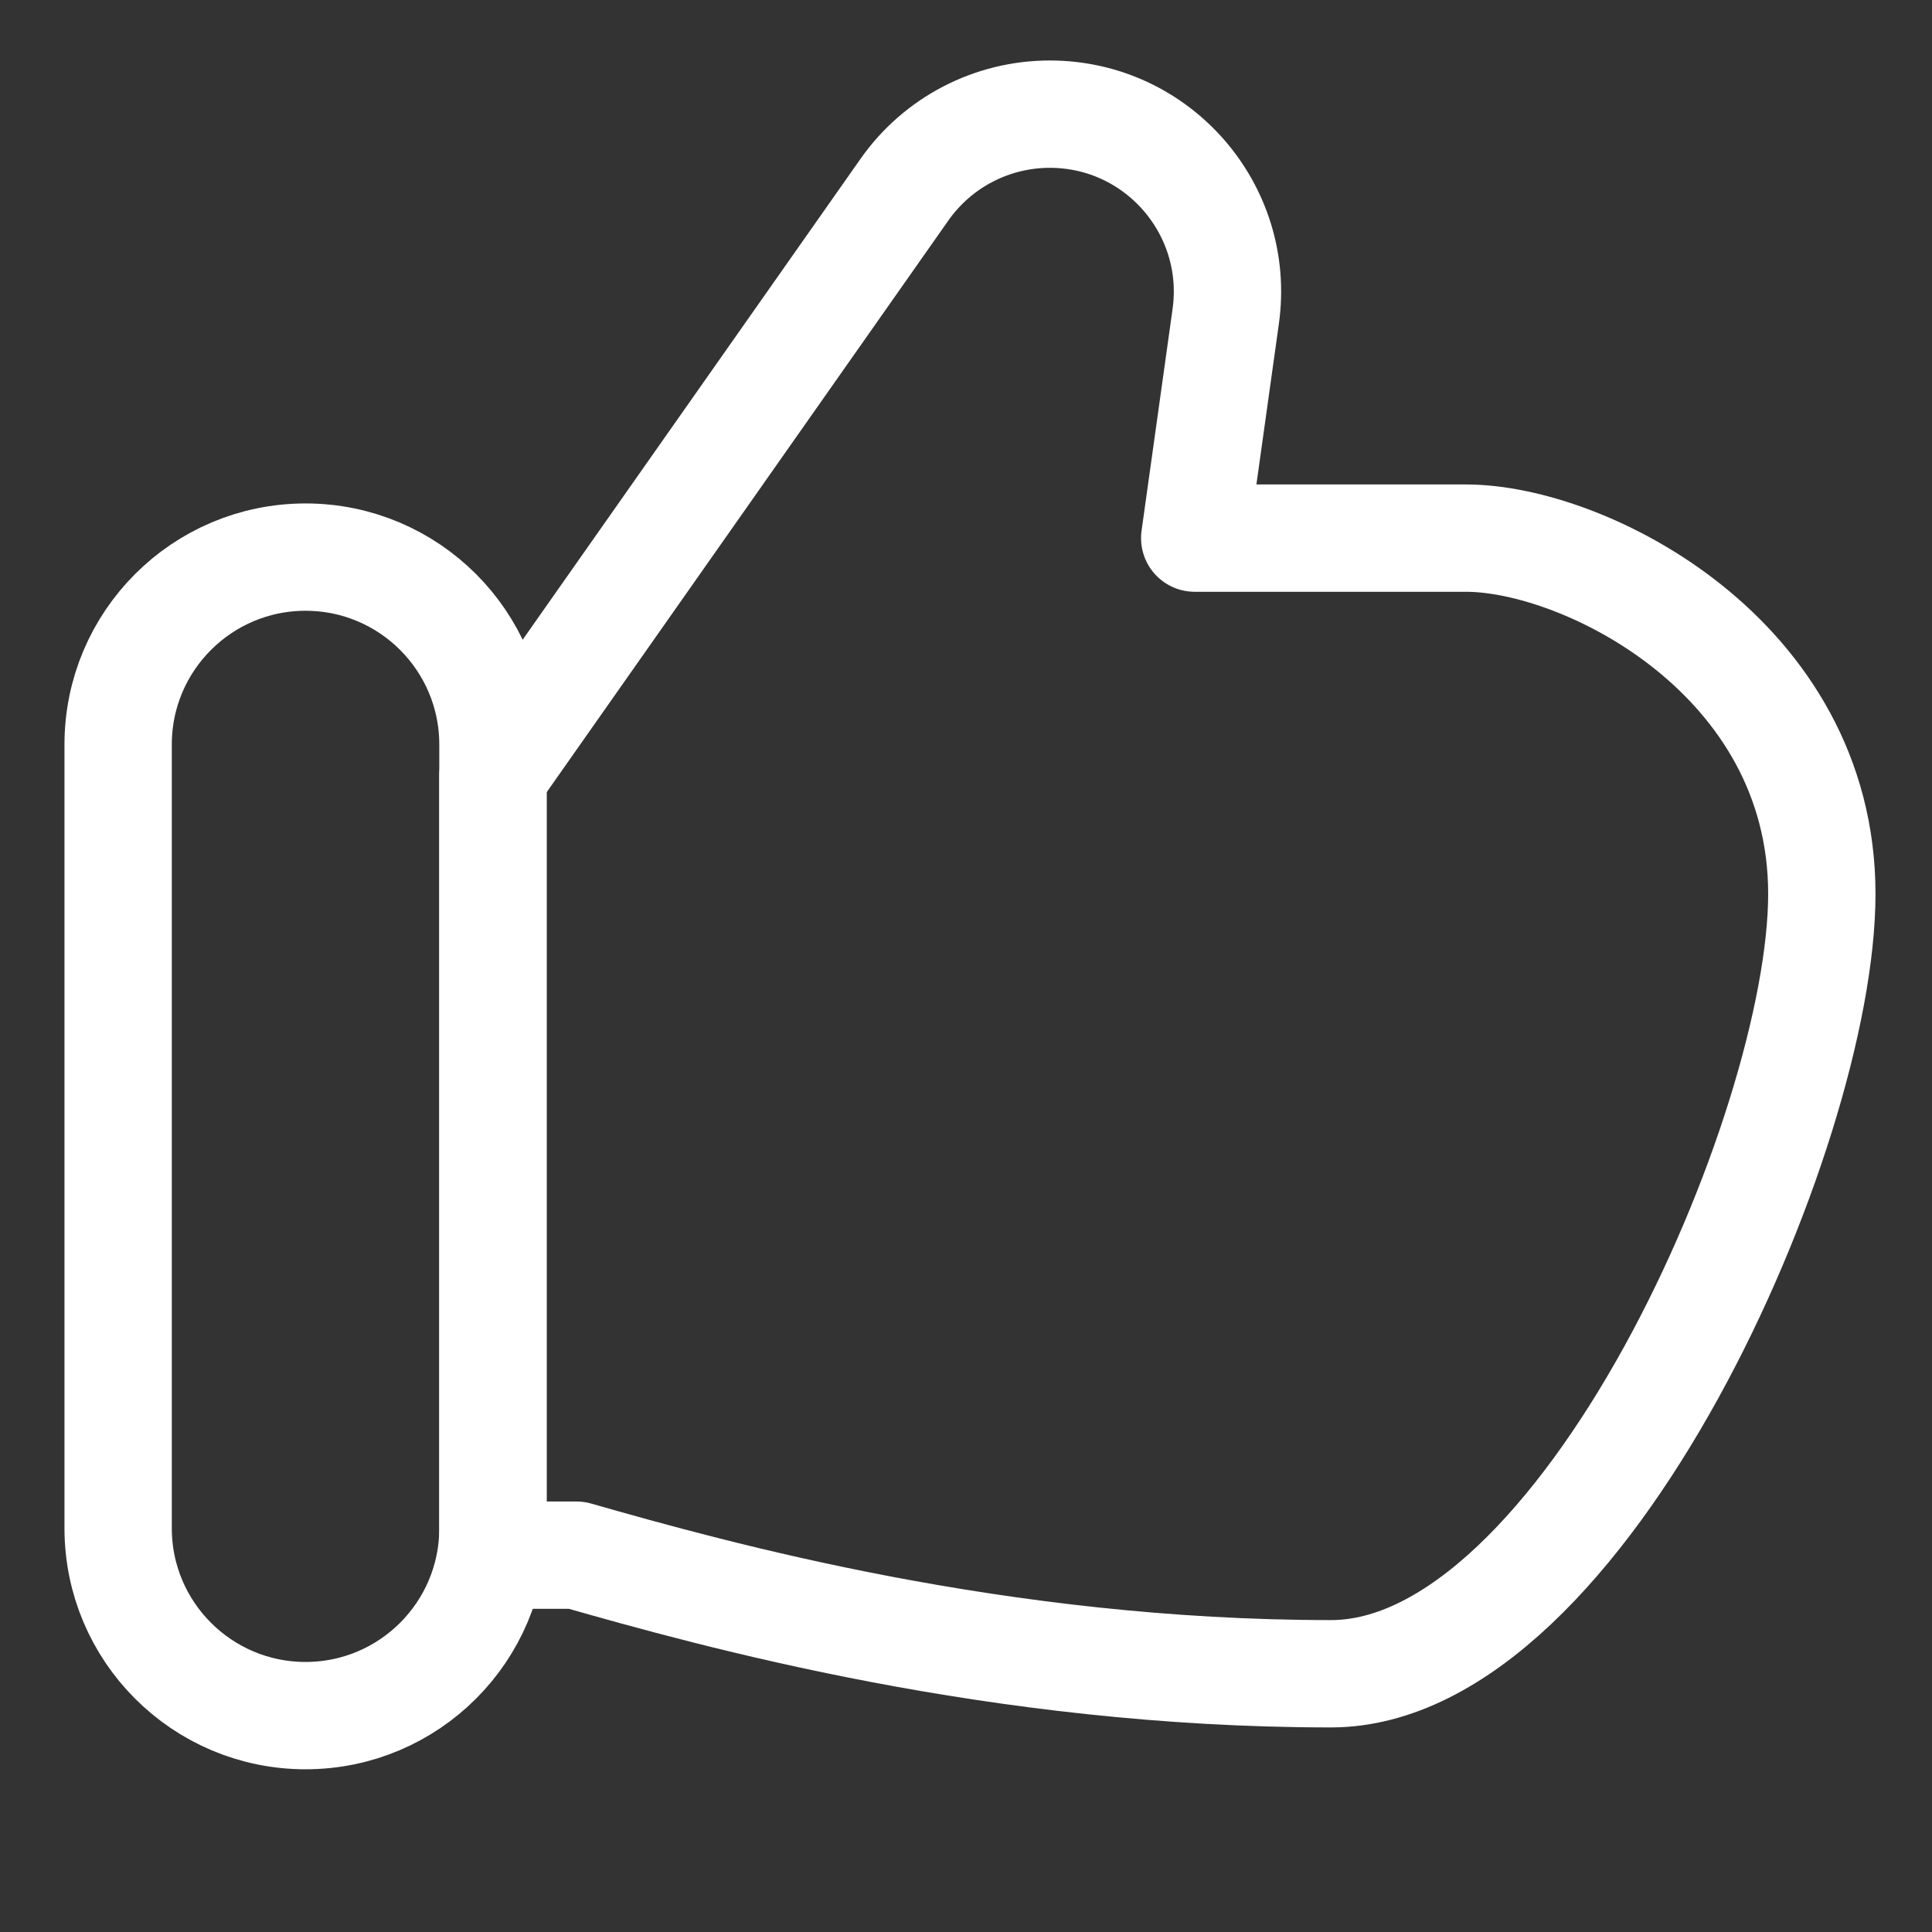
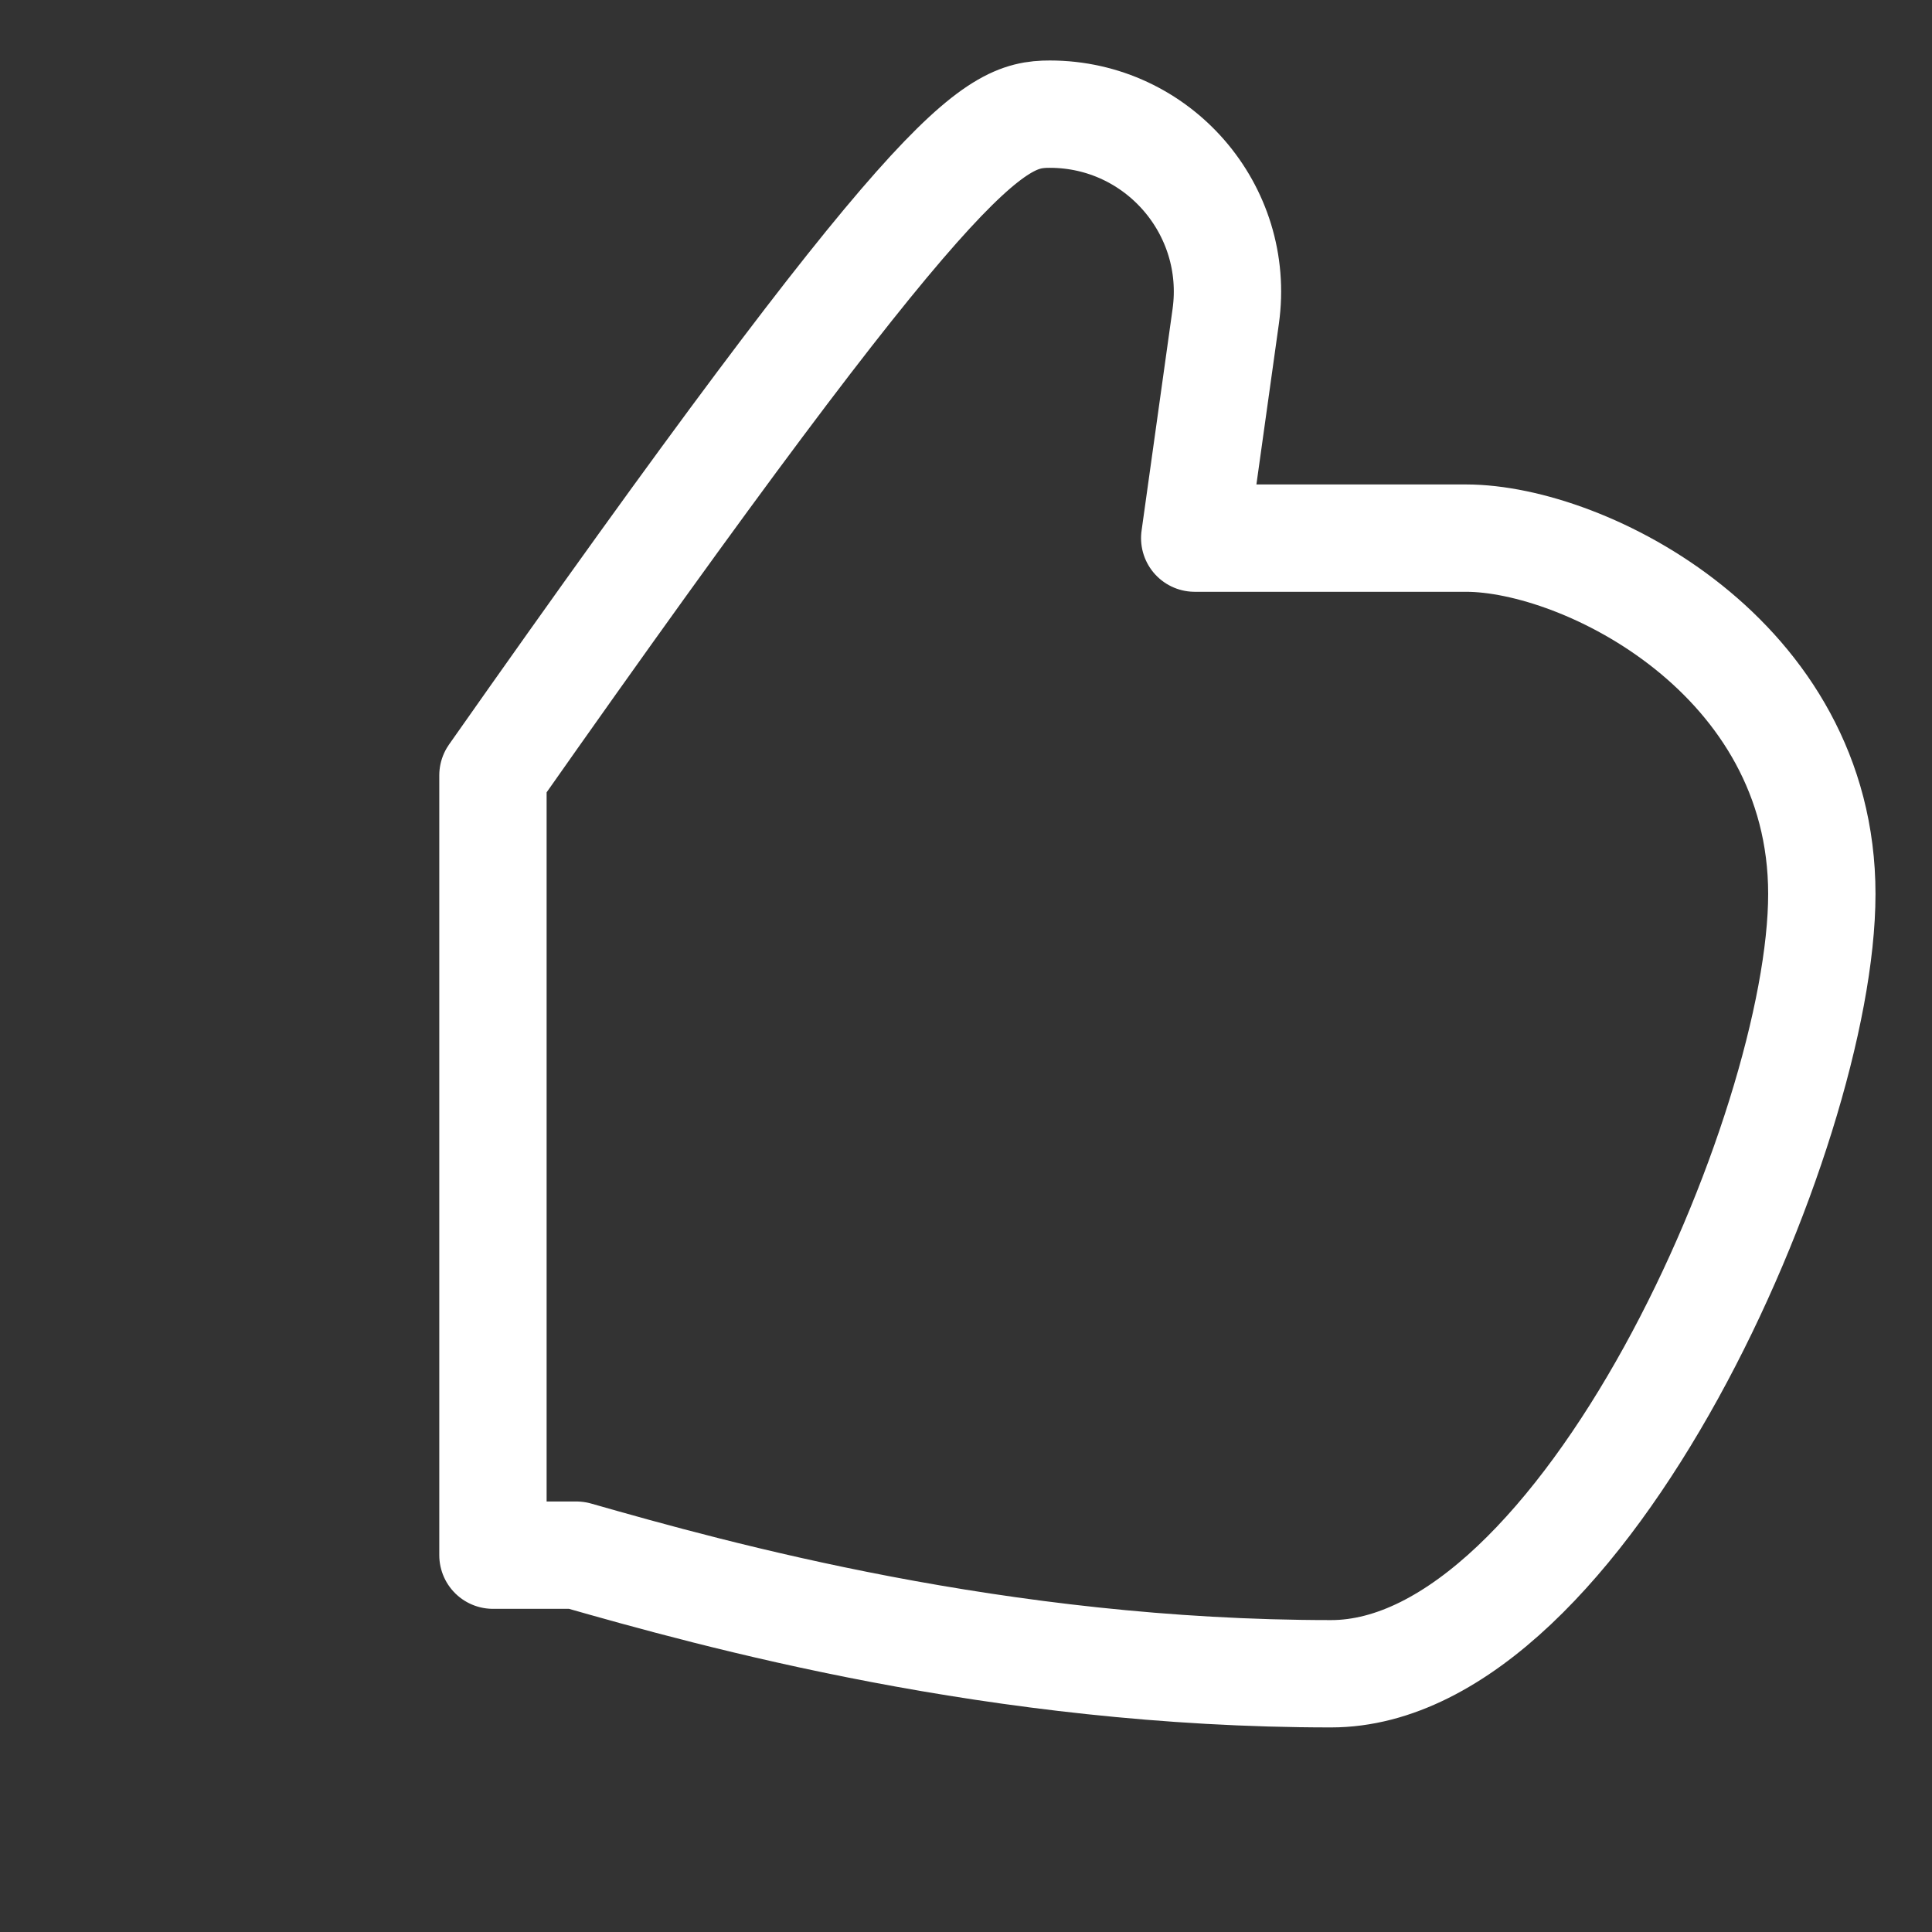
<svg xmlns="http://www.w3.org/2000/svg" fill="none" viewBox="0 0 81 81" height="81" width="81">
  <rect x="0" y="0" width="81" height="81" fill="#333333" stroke="none" />
-   <path stroke-linejoin="round" stroke-linecap="round" stroke-width="4.5" stroke="white" d="M24.167 65.201H20.667V32.507L37.919 7.952C39.313 5.967 41.587 4.786 44.013 4.786C48.537 4.786 52.016 8.785 51.389 13.265L50.089 22.561H61.463C66.436 22.561 76.381 27.534 76.381 37.479C76.381 47.425 66.381 70.173 55.803 70.173C41.879 70.173 29.969 66.858 24.167 65.201Z" />
-   <path stroke-linejoin="round" stroke-linecap="round" stroke-width="4.5" stroke="white" d="M4.953 31.214C4.953 26.875 8.471 23.357 12.81 23.357C17.15 23.357 20.667 26.875 20.667 31.214V64.071C20.667 68.411 17.15 71.928 12.81 71.928C8.471 71.928 4.953 68.411 4.953 64.071V31.214Z" />
+   <path stroke-linejoin="round" stroke-linecap="round" stroke-width="4.5" stroke="white" d="M24.167 65.201H20.667V32.507C39.313 5.967 41.587 4.786 44.013 4.786C48.537 4.786 52.016 8.785 51.389 13.265L50.089 22.561H61.463C66.436 22.561 76.381 27.534 76.381 37.479C76.381 47.425 66.381 70.173 55.803 70.173C41.879 70.173 29.969 66.858 24.167 65.201Z" />
</svg>